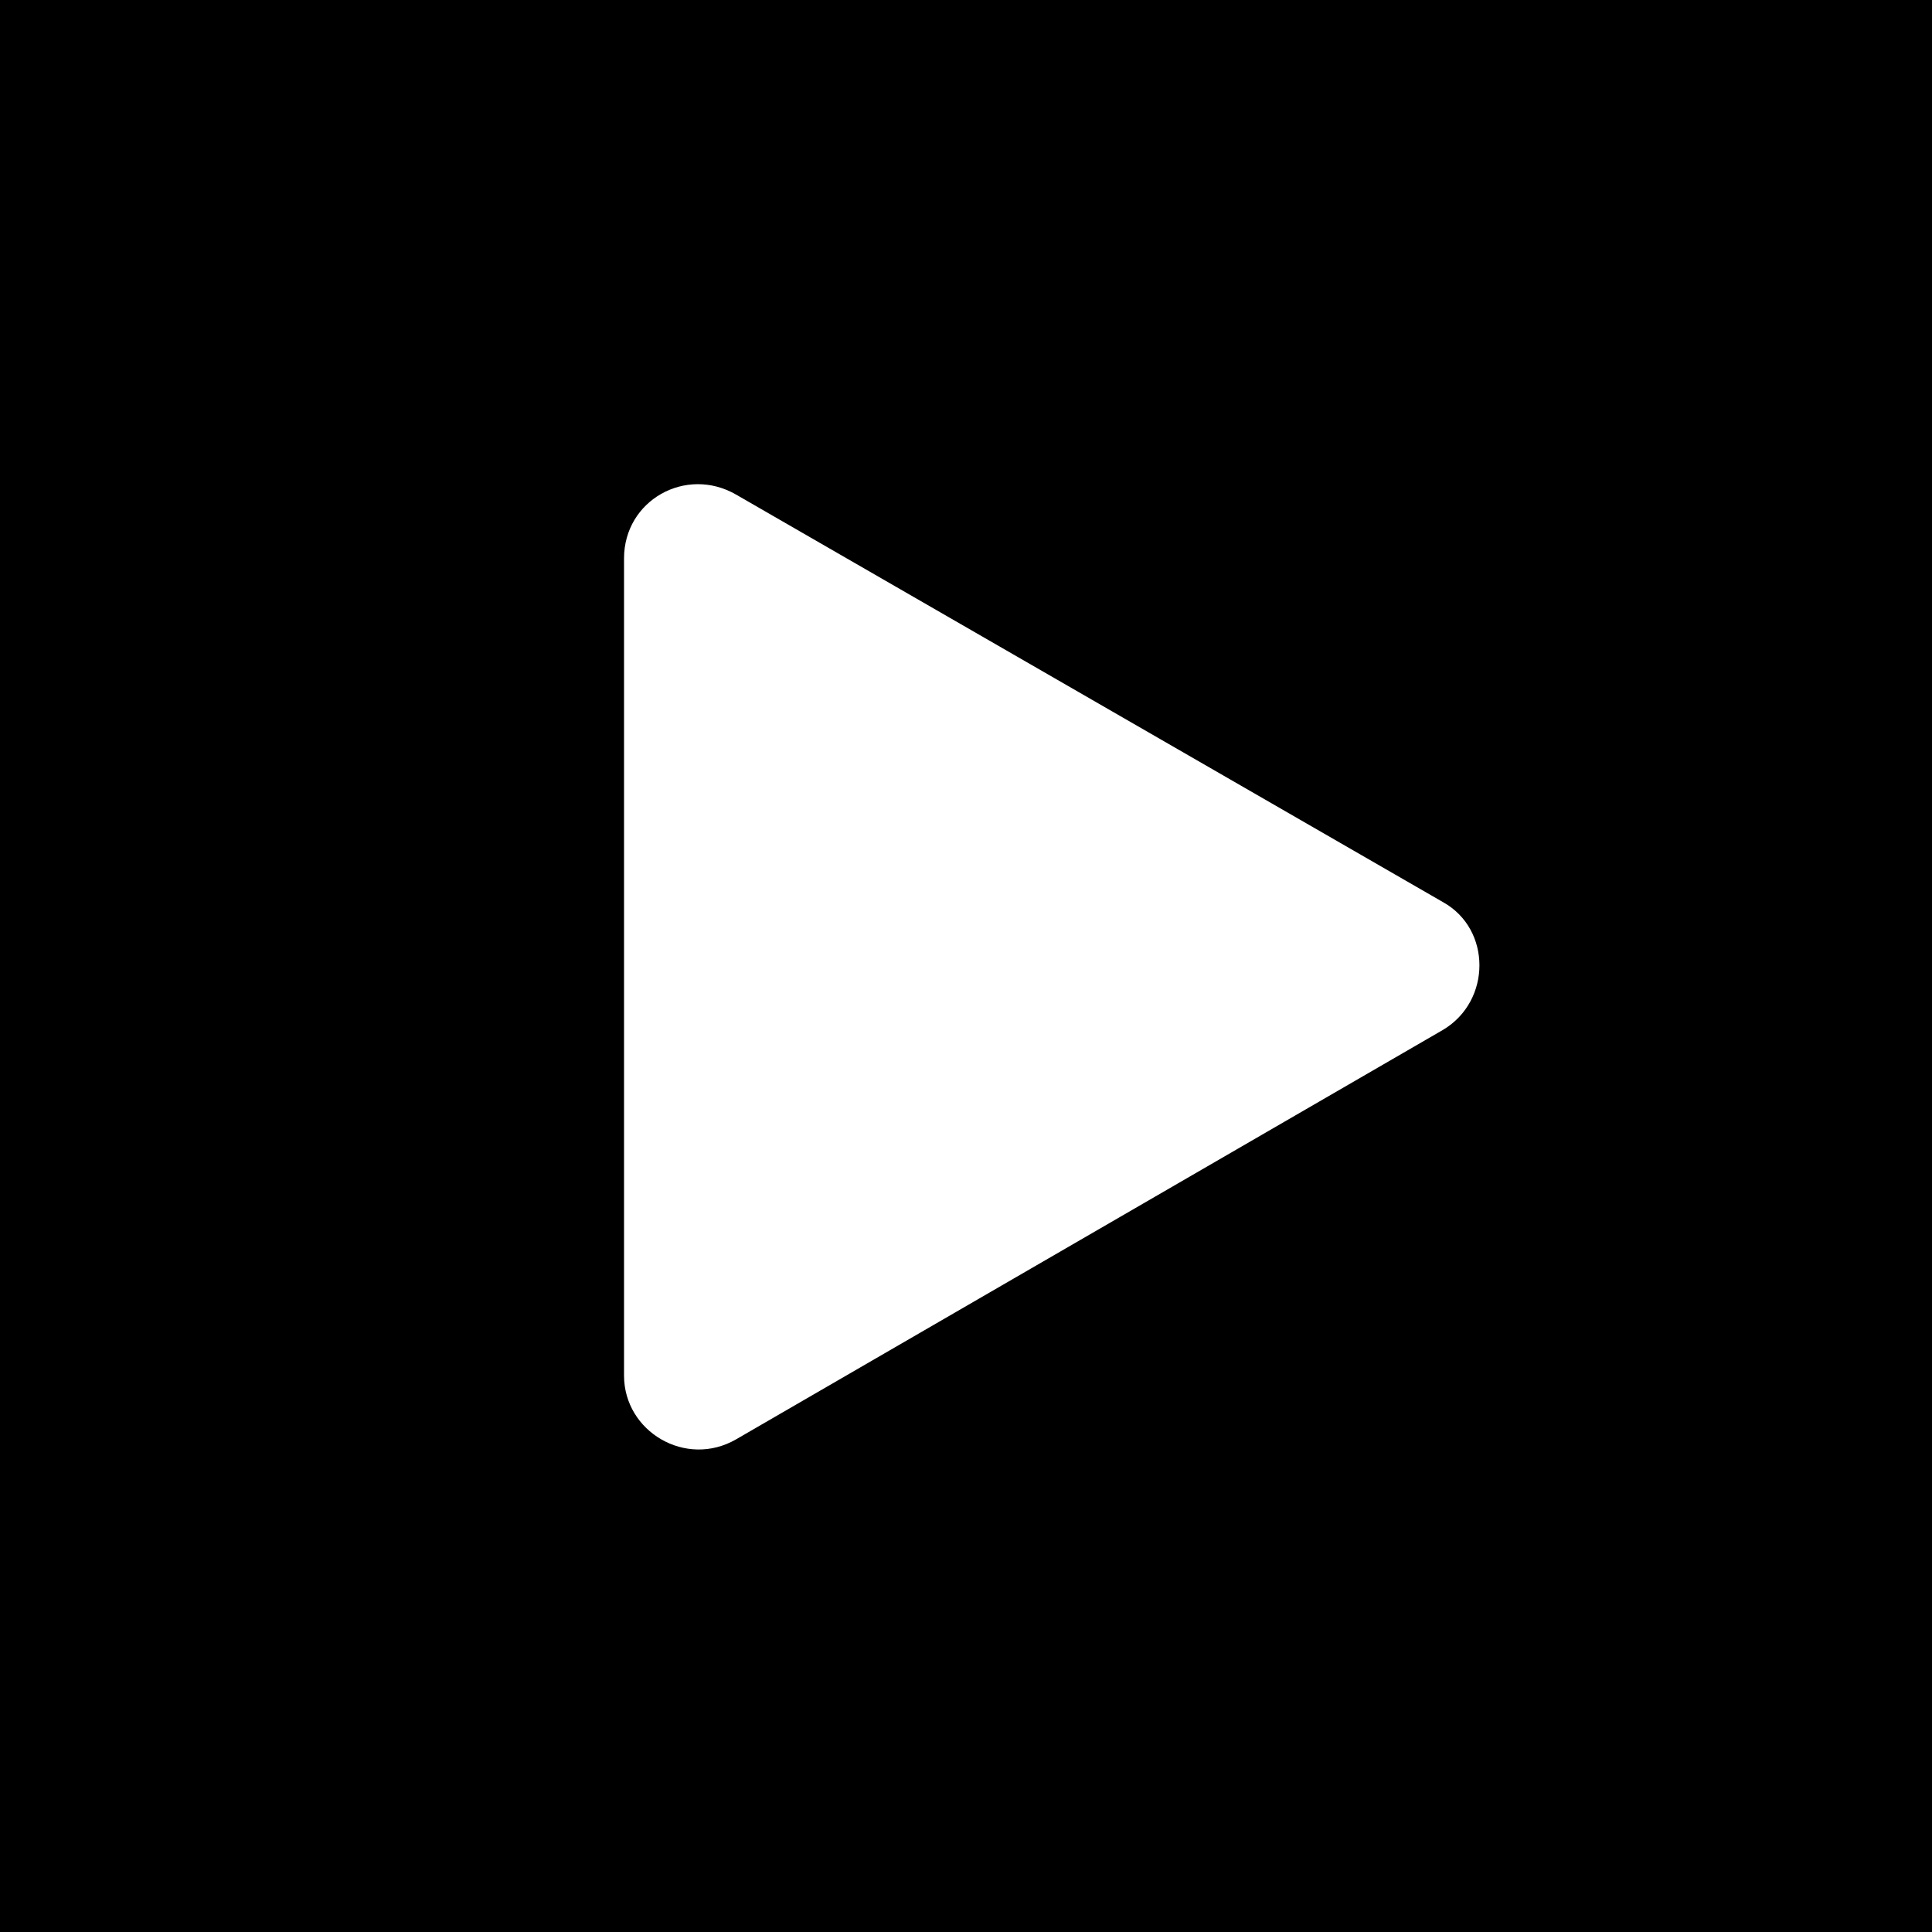
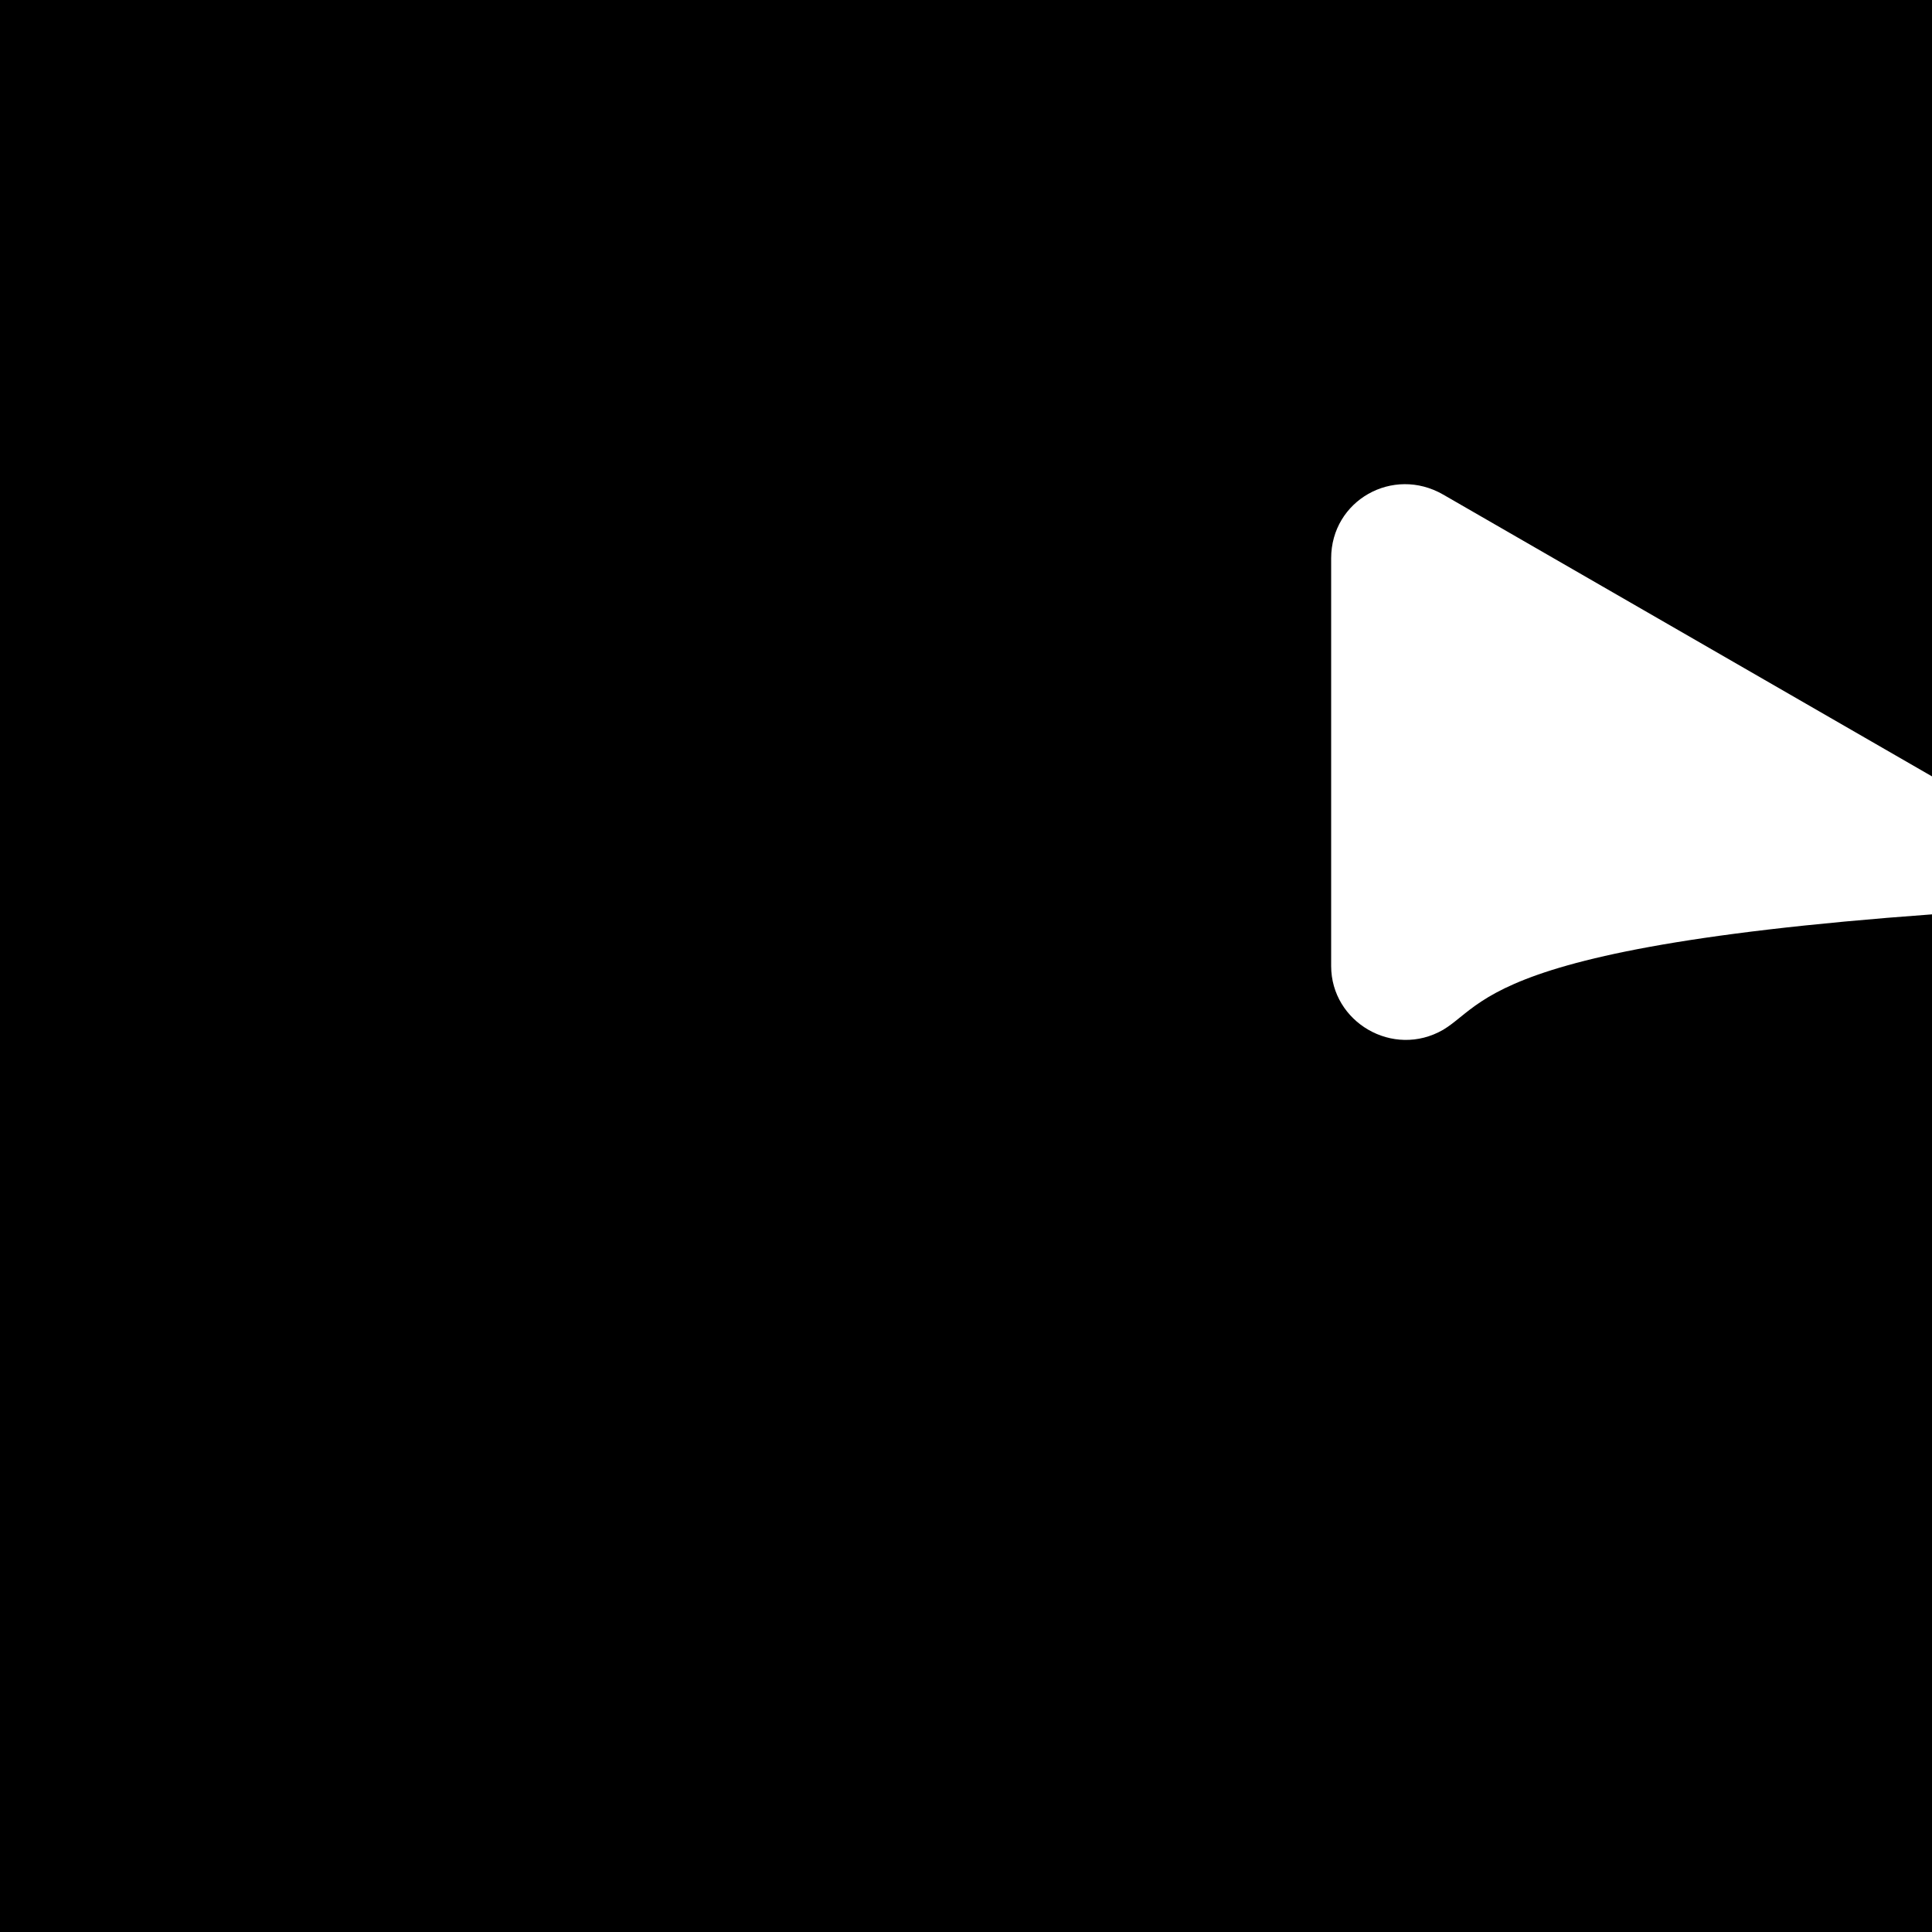
<svg xmlns="http://www.w3.org/2000/svg" version="1.1" id="Layer_1" x="0px" y="0px" viewBox="0 0 100 100" style="enable-background:new 0 0 100 100;" xml:space="preserve">
-   <path d="M0,0v100h100V0H0z M74.7,53.3L38.1,74.5c-2.6,1.5-5.8-0.4-5.8-3.3V28.9c0-3,3.2-4.8,5.8-3.3l36.6,21.1  C77.2,48.1,77.2,51.8,74.7,53.3z" />
+   <path d="M0,0v100h100V0H0z M74.7,53.3c-2.6,1.5-5.8-0.4-5.8-3.3V28.9c0-3,3.2-4.8,5.8-3.3l36.6,21.1  C77.2,48.1,77.2,51.8,74.7,53.3z" />
</svg>